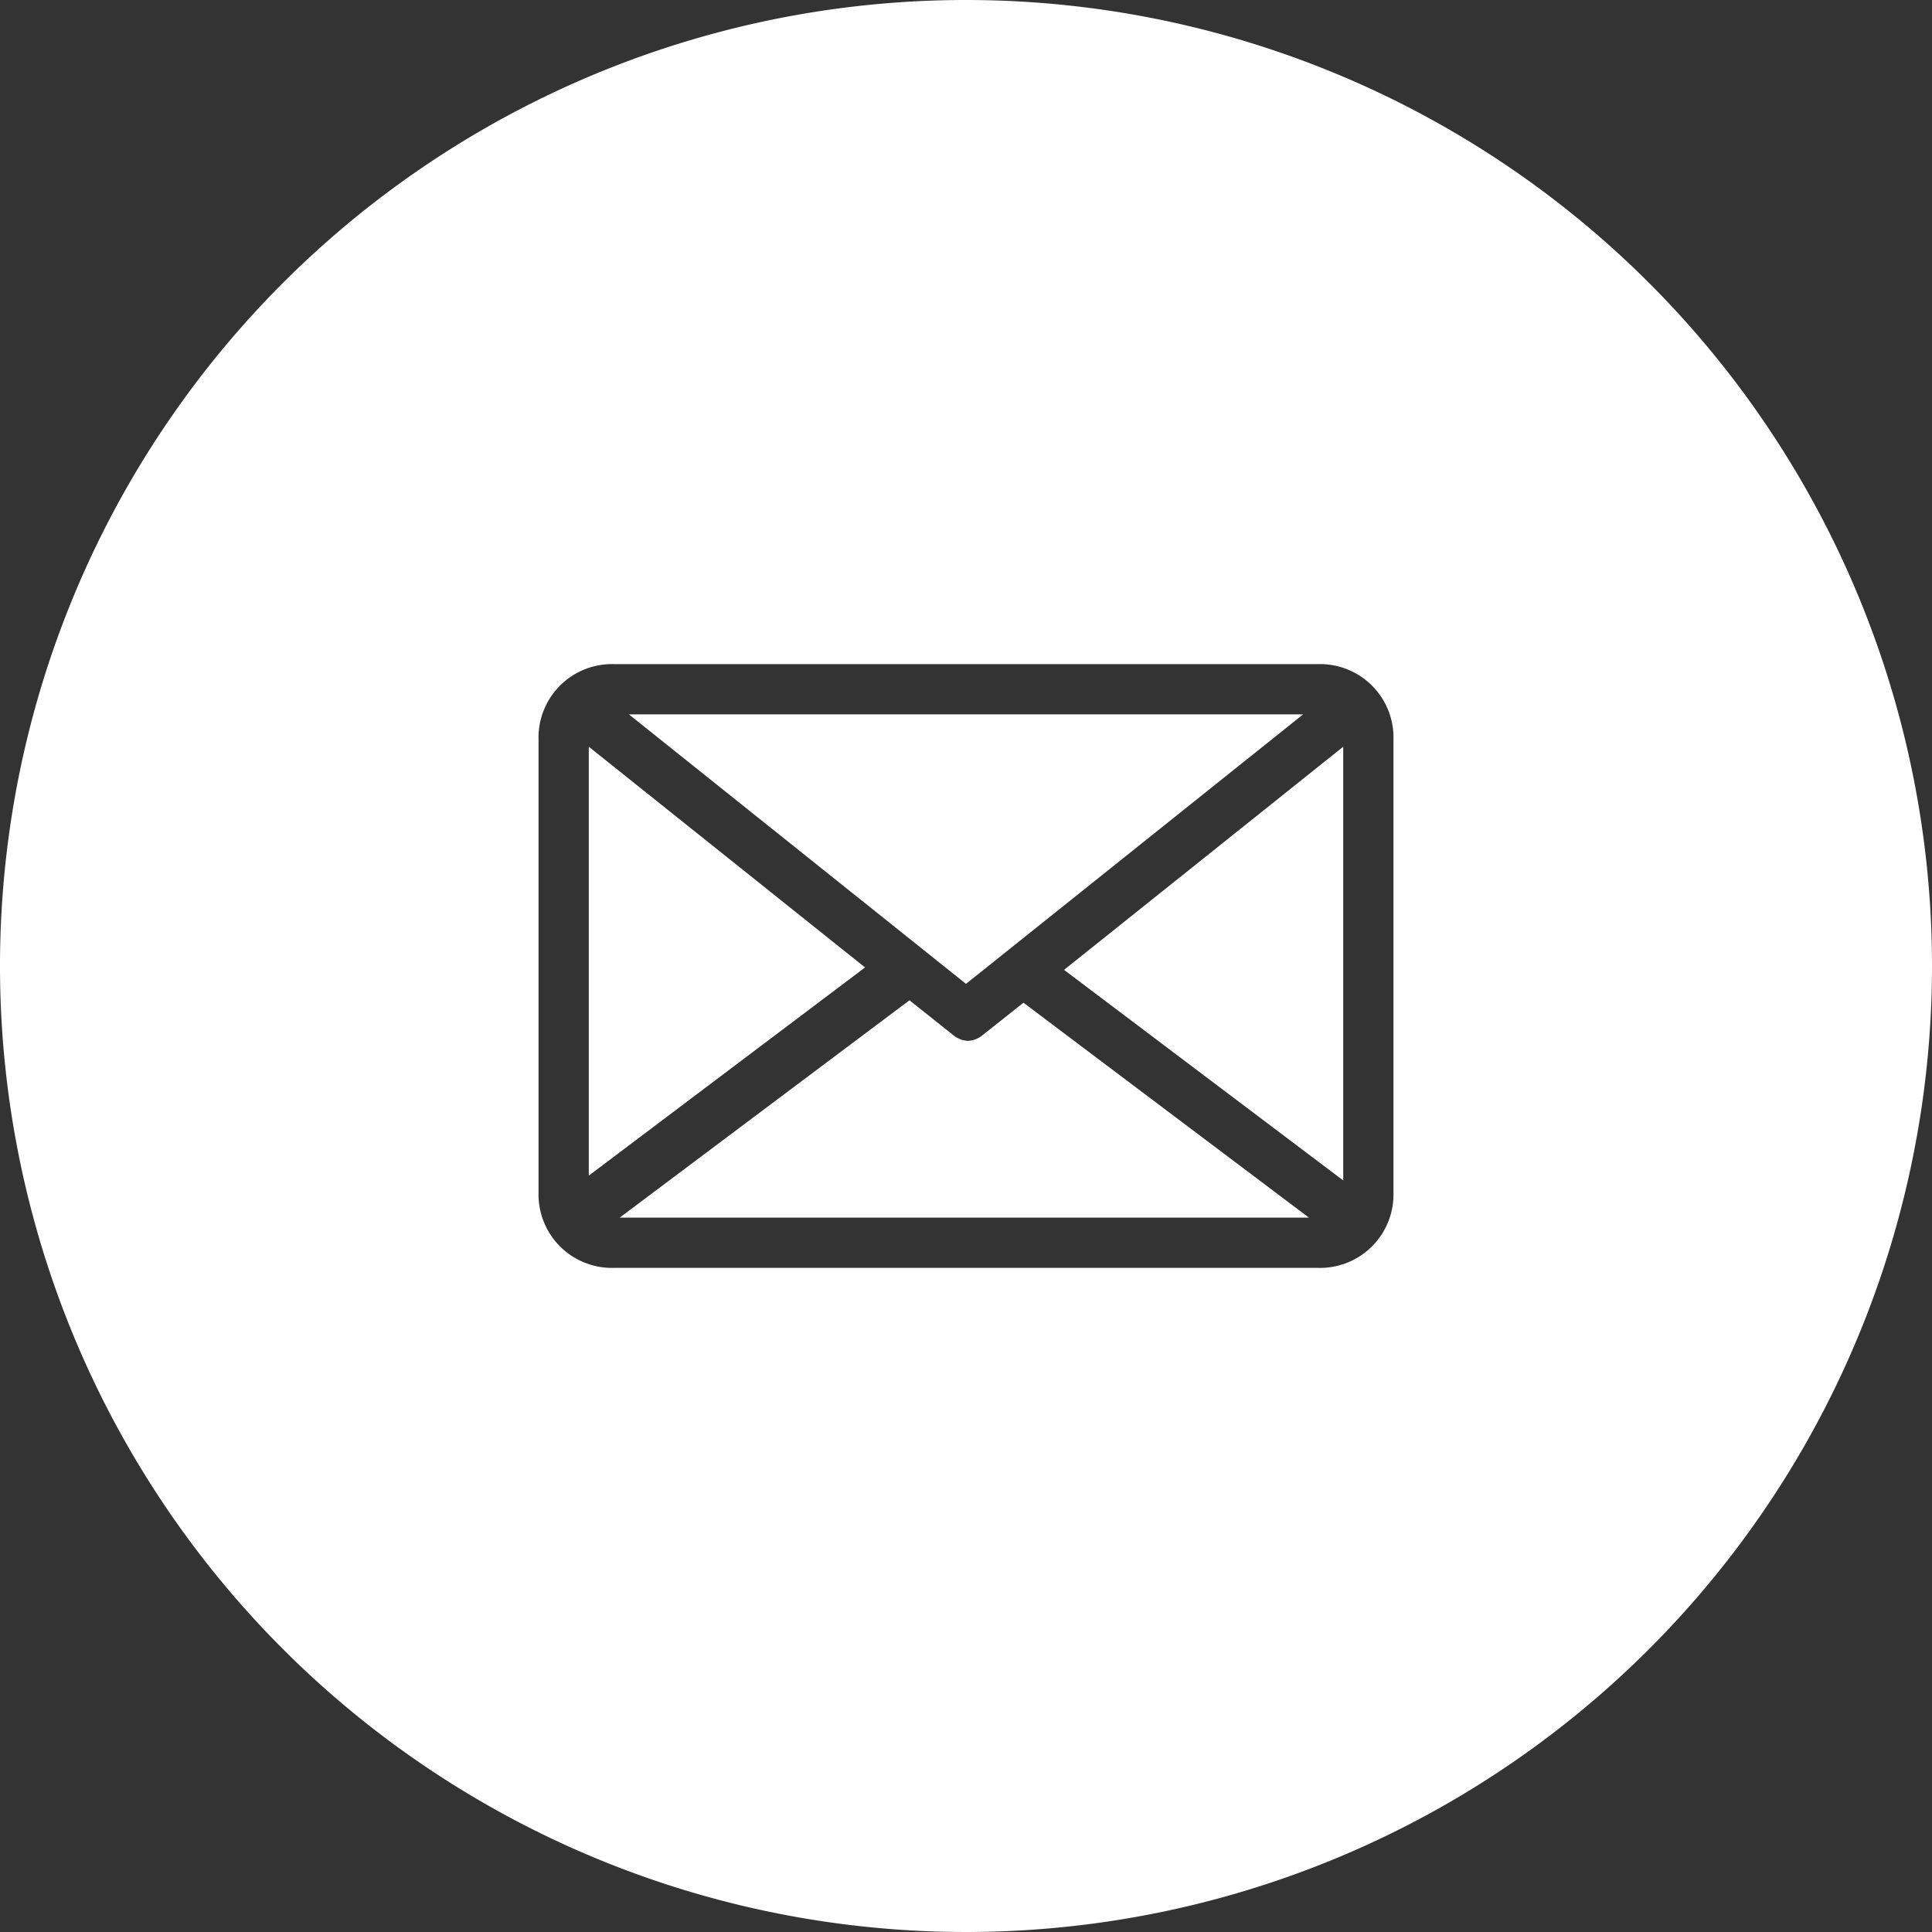
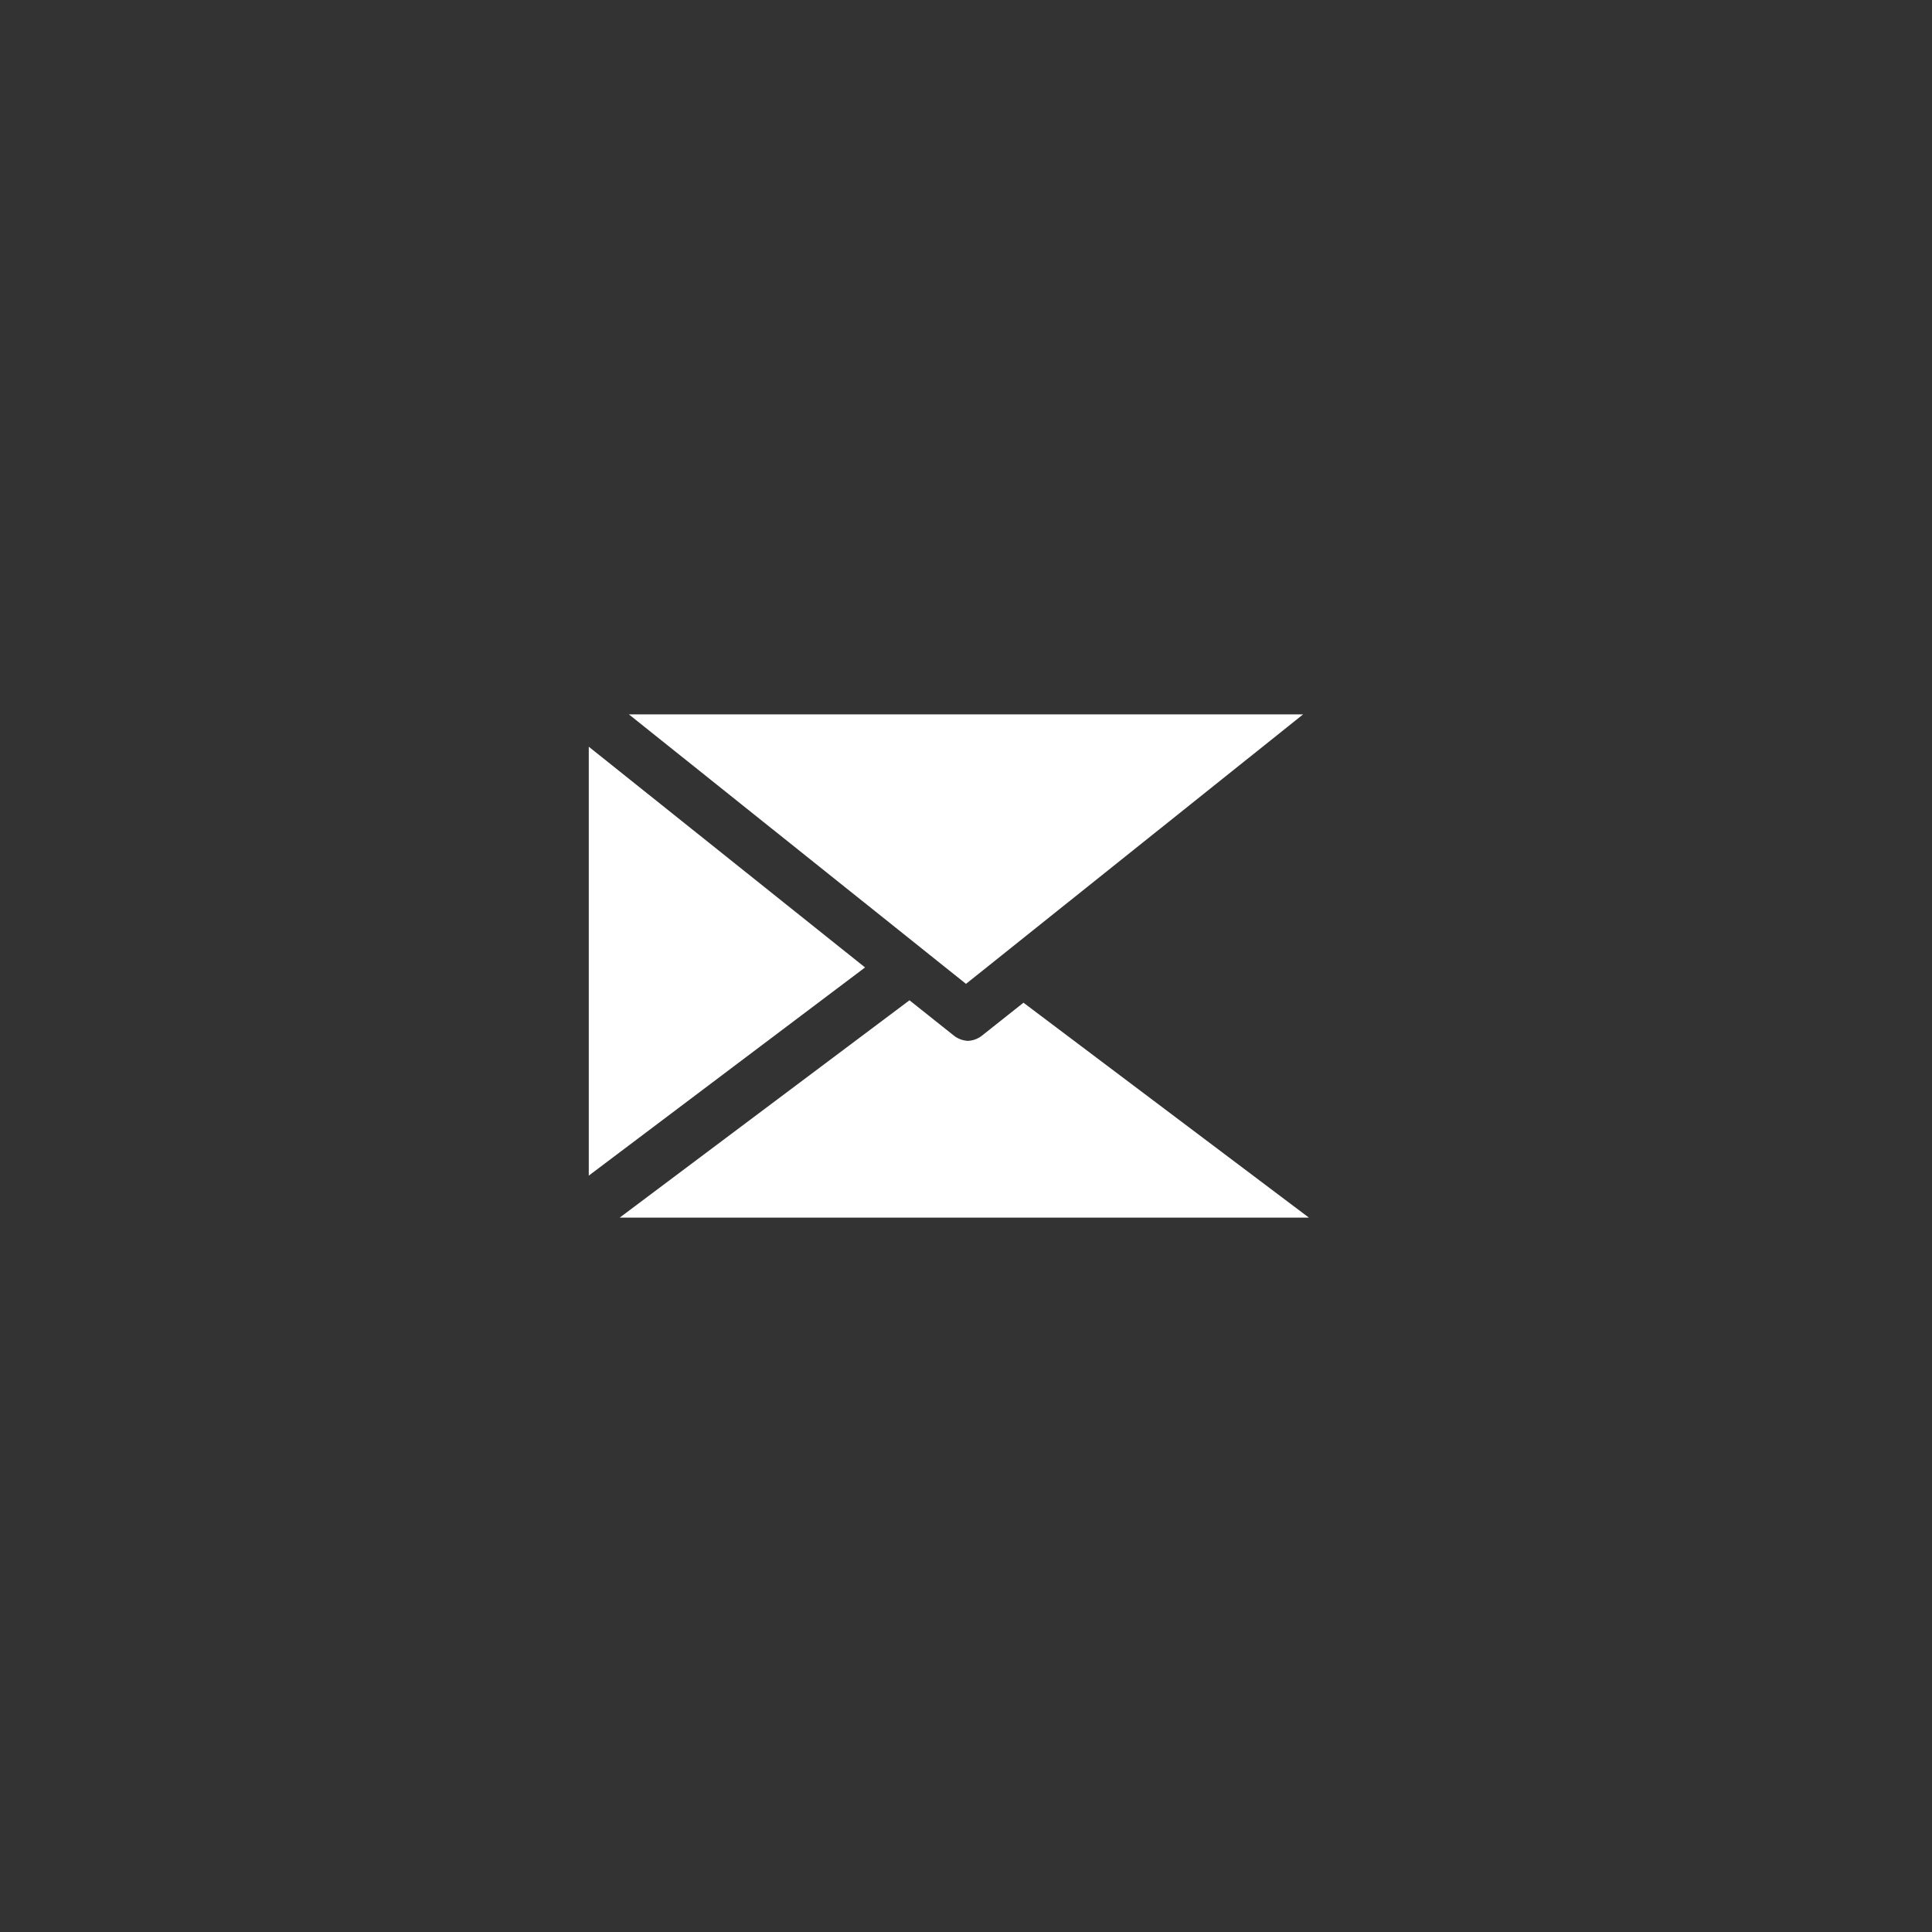
<svg xmlns="http://www.w3.org/2000/svg" id="Ebene_1" data-name="Ebene 1" viewBox="0 0 40 40">
  <rect x="0" y="0" width="40" height="40" fill="#333333" stroke="none" />
  <defs>
    <style>.cls-1{fill:#fff;}</style>
  </defs>
  <title>Zeichenfläche 1</title>
  <polygon class="cls-1" points="12.19 15.46 12.19 24.34 17.91 20.03 12.19 15.46" />
  <path class="cls-1" d="M20.32,21.45l0,0a.51.51,0,0,1-.28.1h0a.52.52,0,0,1-.28-.1l0,0-.93-.74-6,4.5H27.1l-5.91-4.45Z" />
  <polygon class="cls-1" points="26.98 14.79 13.02 14.79 20 20.37 26.98 14.79" />
-   <polygon class="cls-1" points="27.81 24.44 27.81 15.46 22.03 20.08 27.81 24.44" />
-   <path class="cls-1" d="M20,0A20,20,0,1,0,40,20,20,20,0,0,0,20,0Zm8.85,24.69a1.52,1.52,0,0,1-1.56,1.56H12.71a1.52,1.52,0,0,1-1.56-1.56V15.31a1.52,1.52,0,0,1,1.56-1.56H27.29a1.52,1.52,0,0,1,1.56,1.56Z" />
</svg>